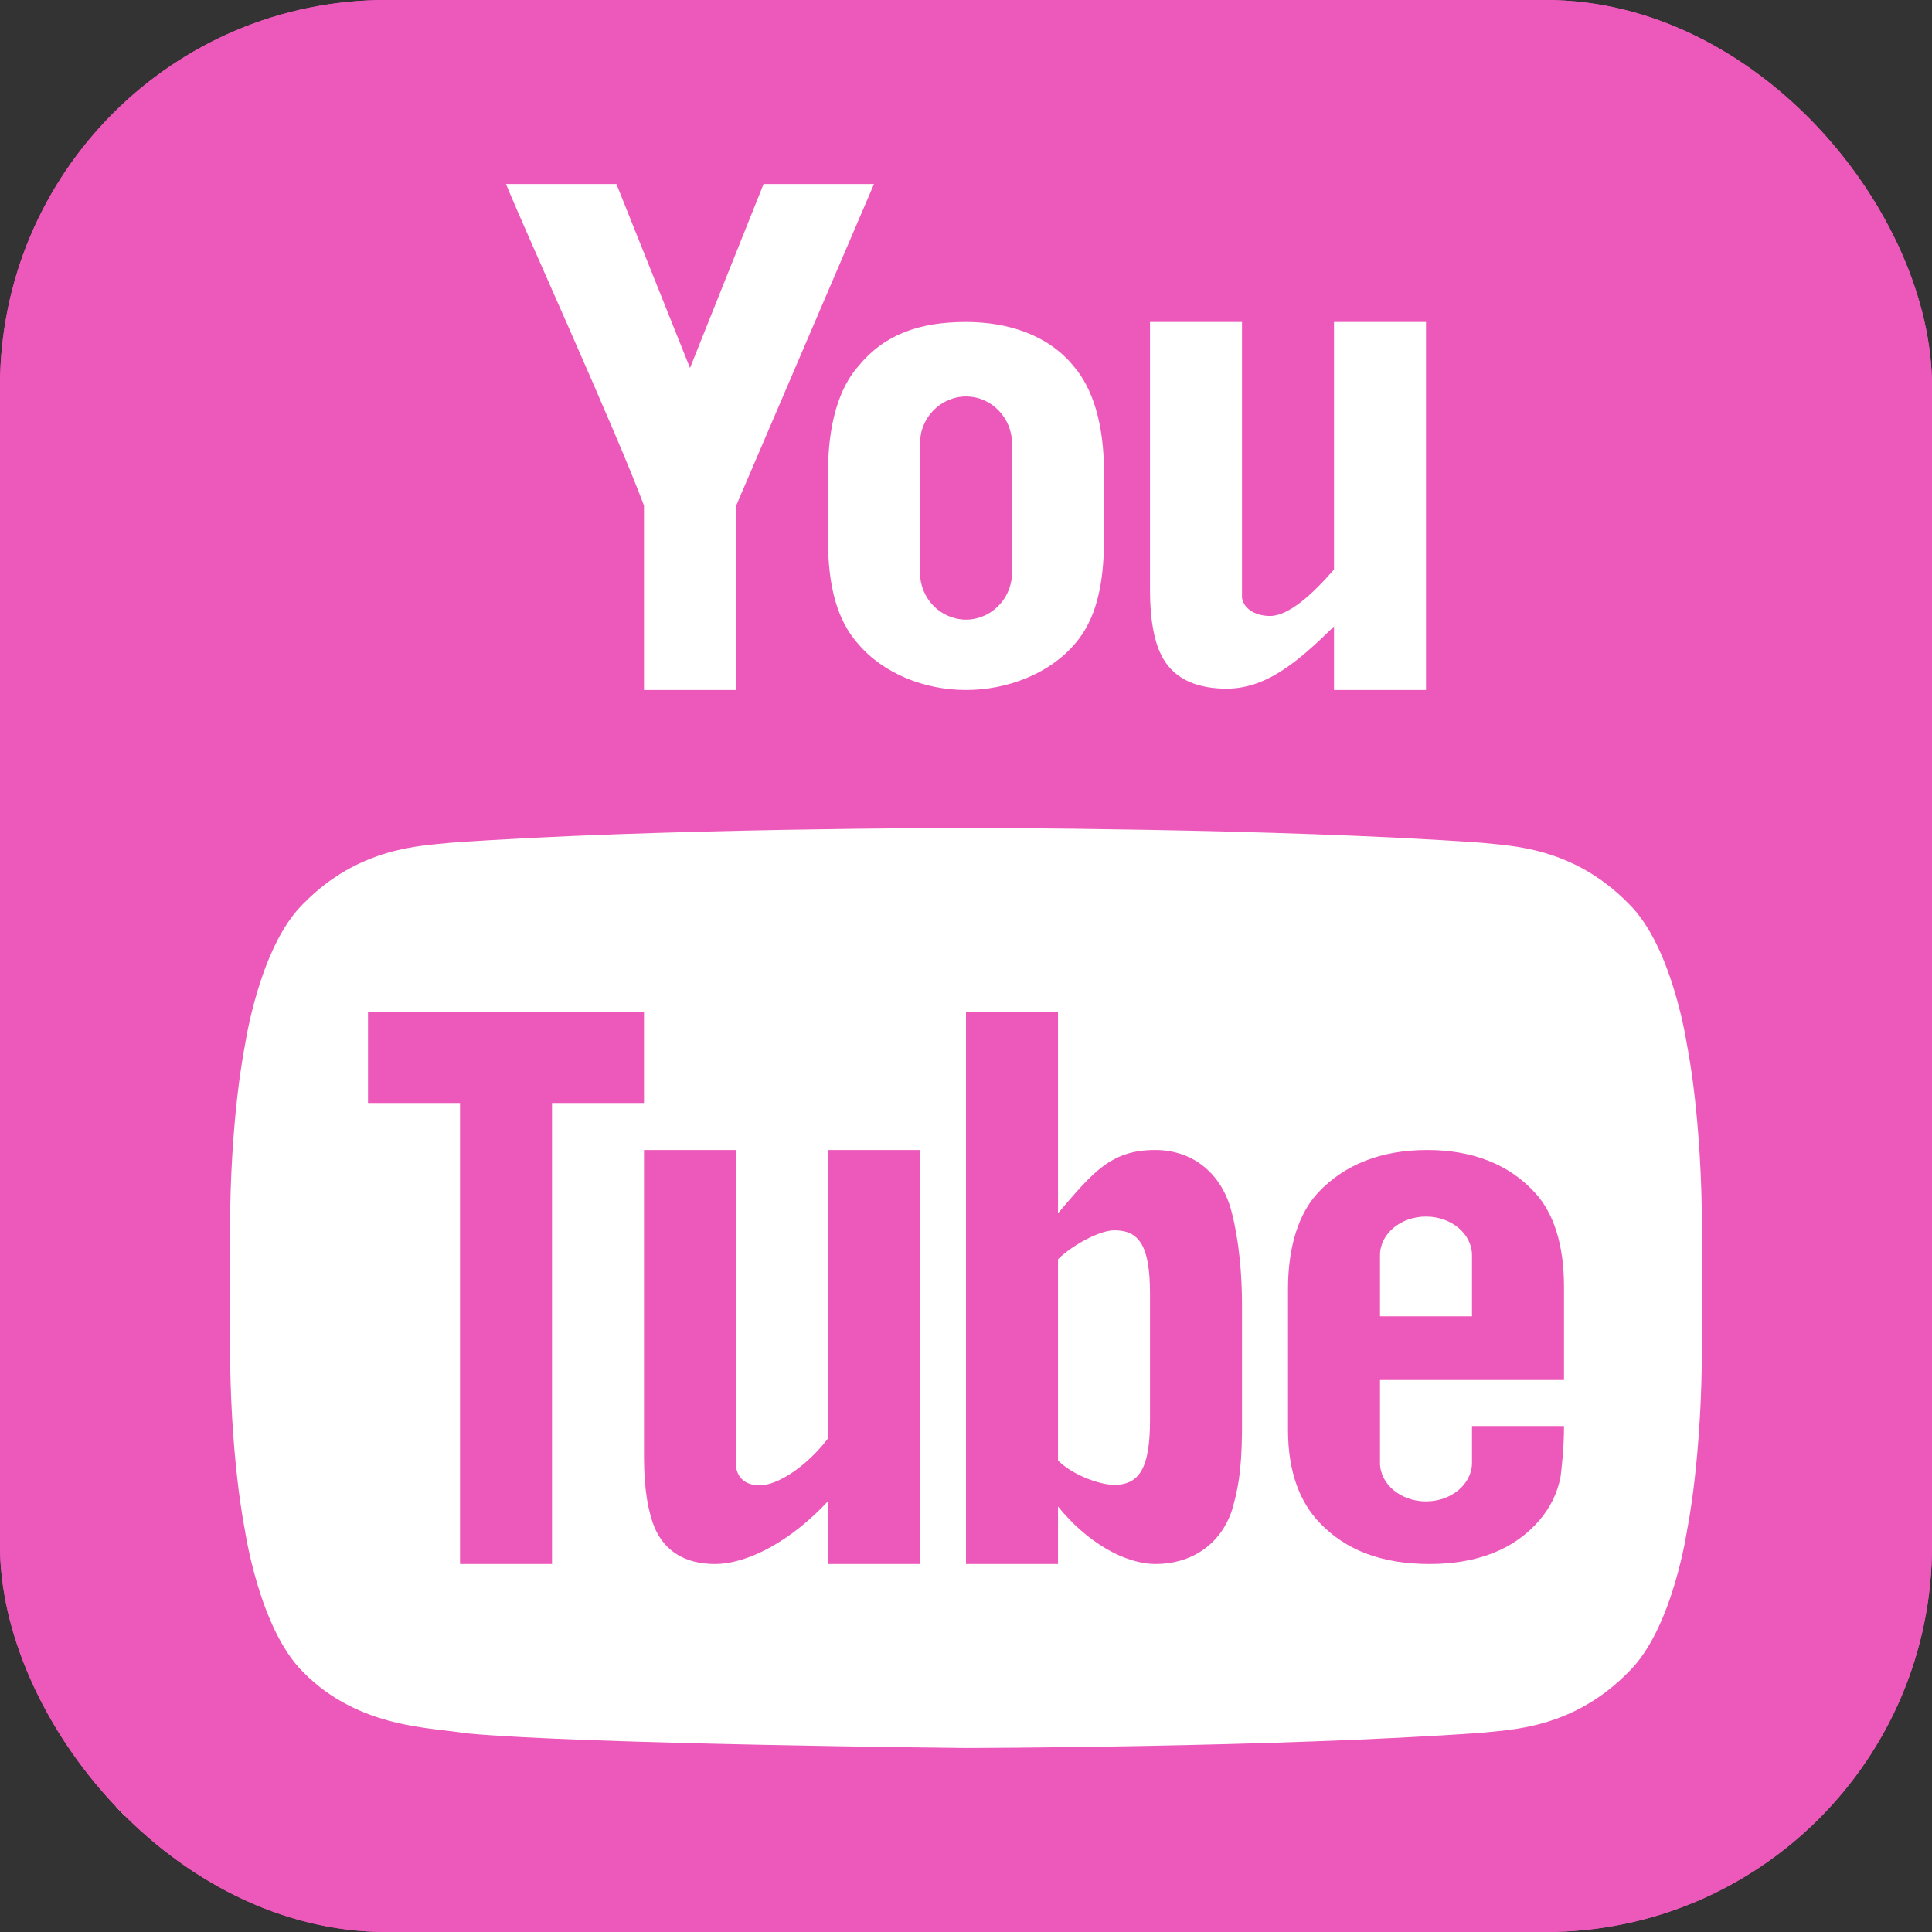
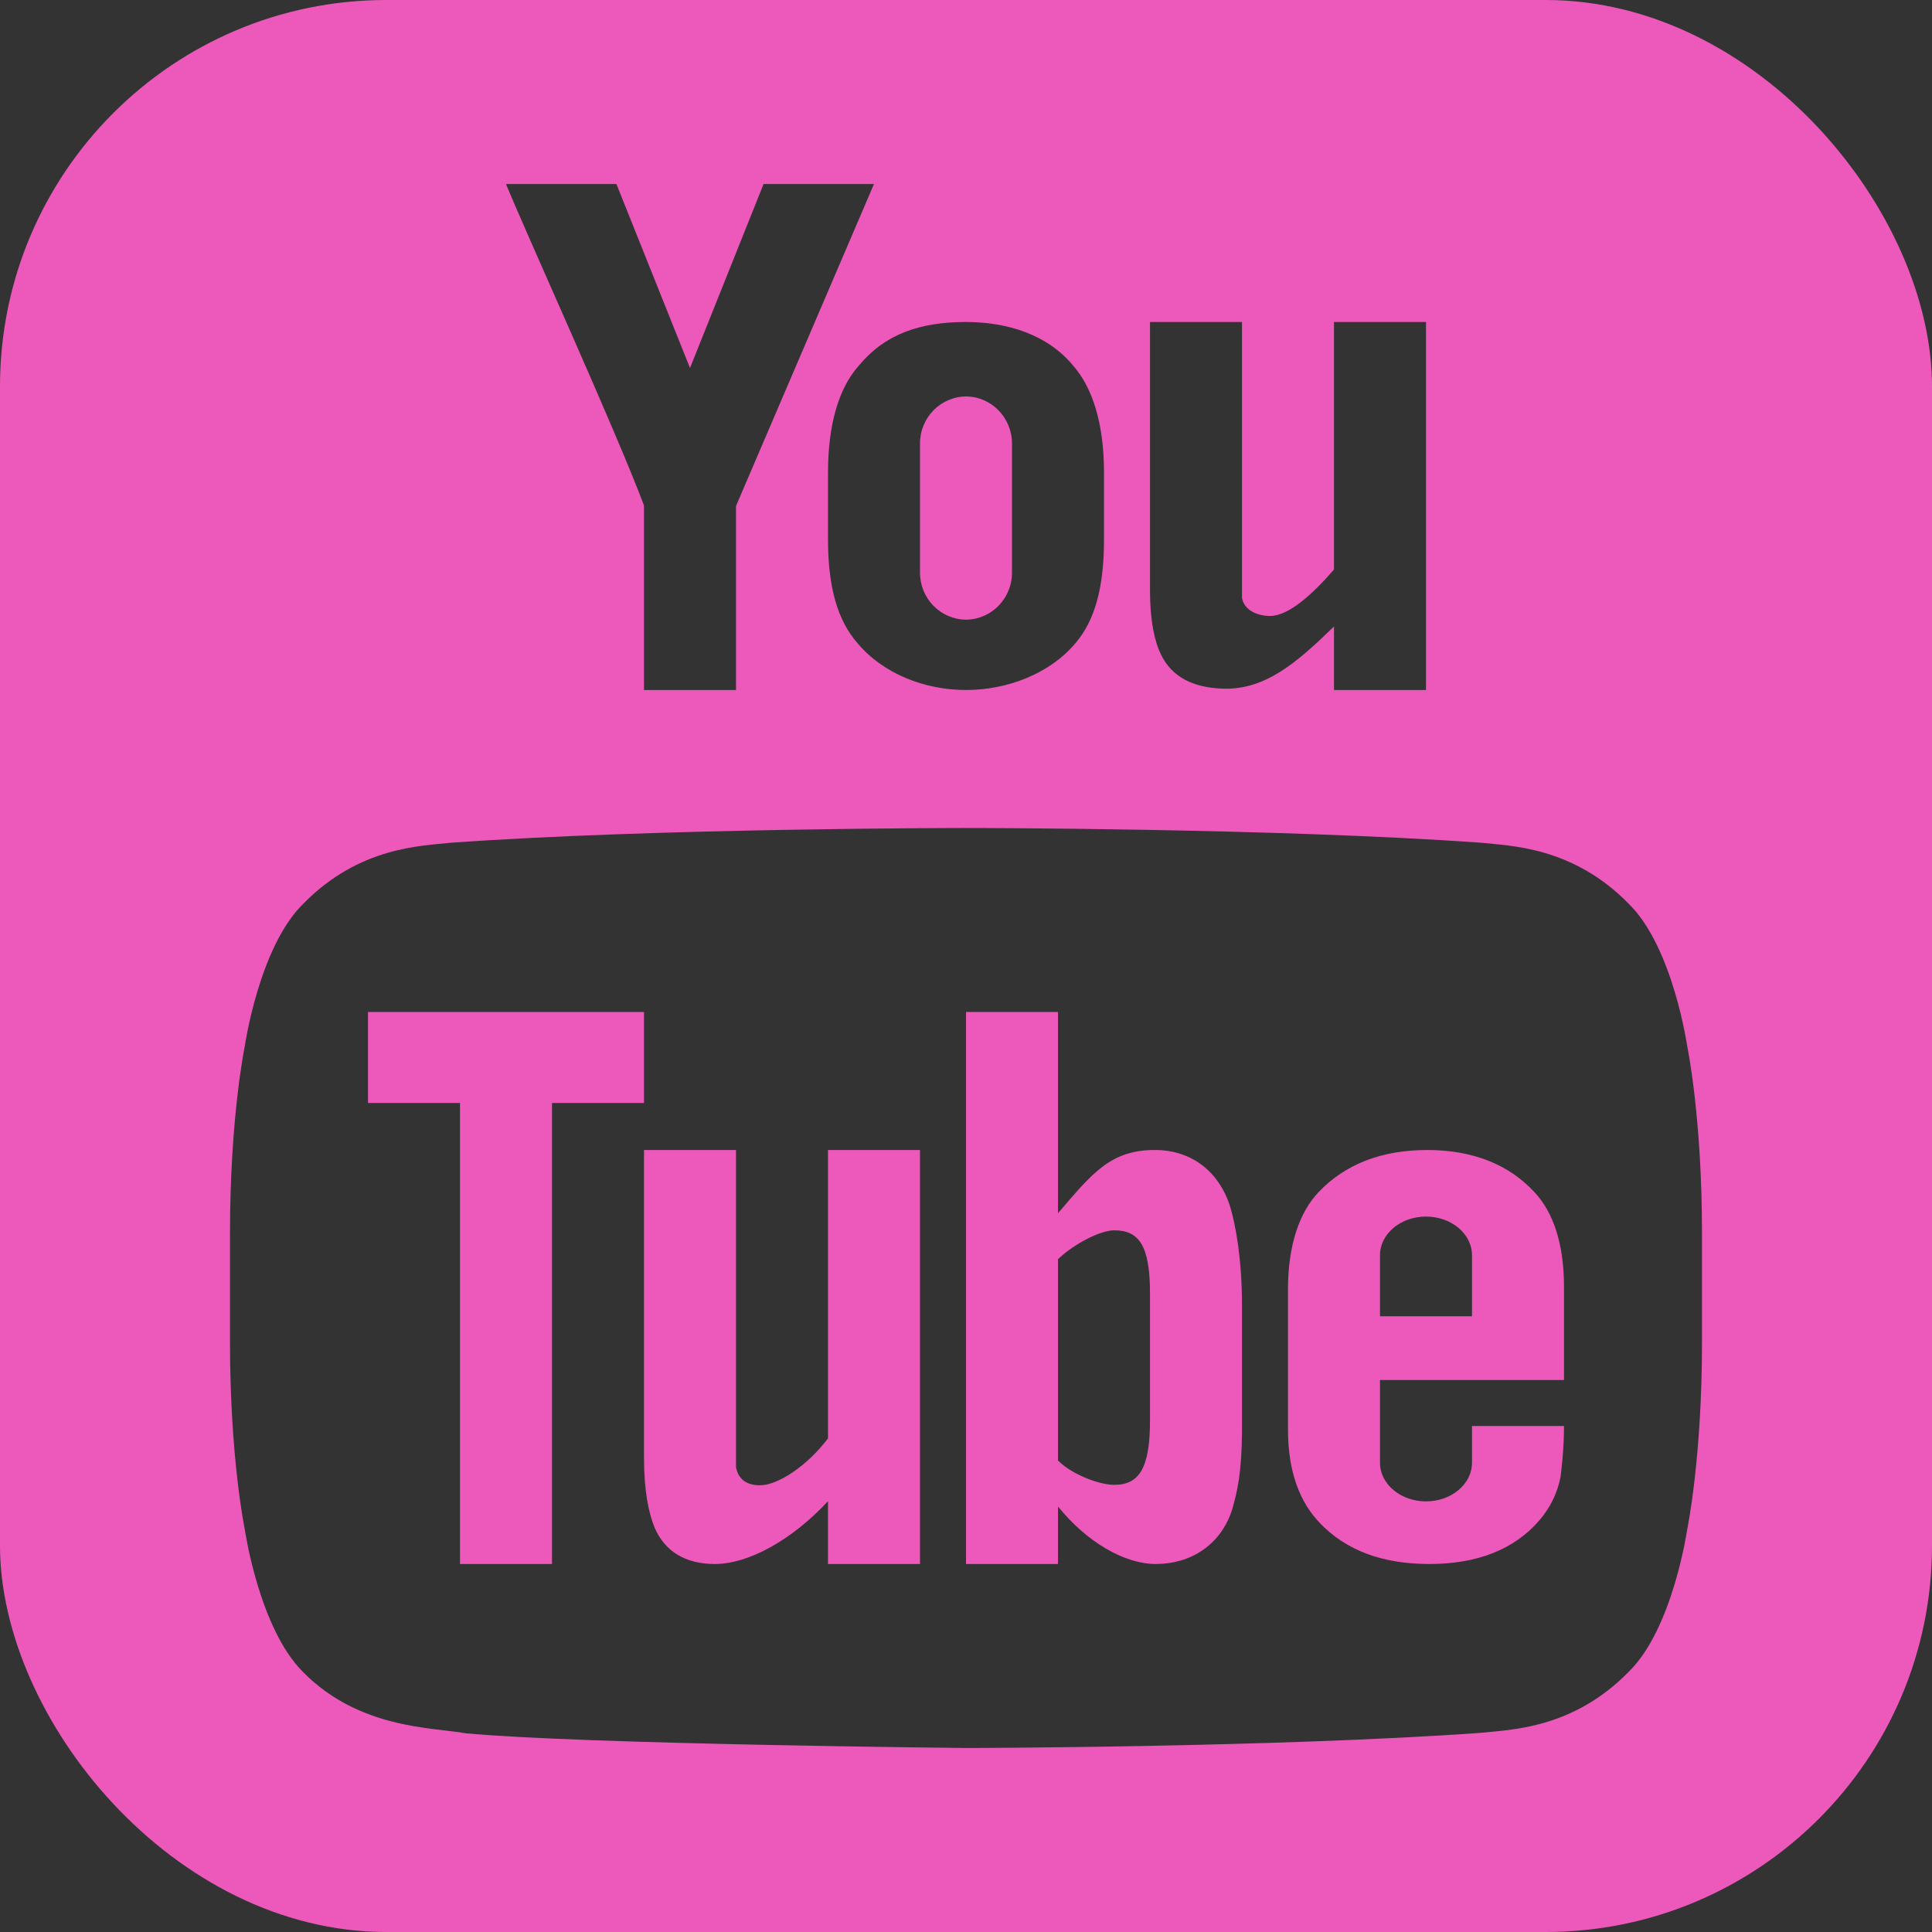
<svg xmlns="http://www.w3.org/2000/svg" width="200" height="200" viewBox="0 0 200 200" fill="none">
  <rect x="0" y="0" width="200" height="200" fill="#333333" stroke="none" />
  <g clip-path="url(#clip0_83_4)">
-     <path fill-rule="evenodd" clip-rule="evenodd" d="M0 0V200H200V0H0Z" fill="#ED59BB" />
-     <rect x="12" y="12" width="172" height="176" fill="white" />
+     <path fill-rule="evenodd" clip-rule="evenodd" d="M0 0V200H200H0Z" fill="#ED59BB" />
    <path d="M23.809 0C10.667 0 0 10.667 0 23.809V176.19C0 189.333 10.667 200 23.809 200H176.19C189.333 200 200 189.333 200 176.19V23.809C200 10.667 189.333 0 176.19 0H23.809ZM52.381 19.048H63.811L71.429 38.095L79.046 19.048H90.476L76.191 52.381V71.429H66.667V52.334C63.809 44.668 54.333 23.857 52.381 19.048ZM100 33.333C104.238 33.333 108.429 34.615 111.096 37.853C113.143 40.187 114.286 43.95 114.286 48.903V55.859C114.286 60.812 113.337 64.24 111.337 66.574C108.671 69.764 104.238 71.429 100 71.429C95.762 71.429 91.431 69.764 88.765 66.574C86.717 64.24 85.714 60.812 85.714 55.859V48.949C85.714 43.997 86.809 40.187 88.904 37.853C91.571 34.615 95.191 33.333 100 33.333ZM119.048 33.333H128.571V61.905C128.81 63.191 130.187 63.765 131.473 63.765C133.426 63.765 135.905 61.48 138.095 58.956V33.333H147.619V71.429H138.095V64.853C134.238 68.615 130.952 71.432 126.618 71.289C123.475 71.194 121.287 70.05 120.192 67.764C119.525 66.431 119.048 64.285 119.048 61.142V33.333ZM100 41.044C99.345 41.044 98.718 41.187 98.149 41.434C97.58 41.681 97.065 42.035 96.633 42.476C96.202 42.916 95.852 43.439 95.61 44.02C95.368 44.6 95.238 45.241 95.238 45.908V59.282C95.238 60.615 95.77 61.833 96.633 62.714C97.065 63.154 97.58 63.509 98.149 63.756C98.718 64.003 99.345 64.146 100 64.146C100.655 64.146 101.282 64.003 101.851 63.756C103.558 63.014 104.762 61.282 104.762 59.282V45.908C104.762 43.241 102.619 41.044 100 41.044ZM99.954 85.714H100.047C100.047 85.714 131.996 85.716 153.33 87.24C156.33 87.573 162.81 87.621 168.62 93.573C173.191 98.049 174.665 108.333 174.665 108.333C174.665 108.333 176.19 115.622 176.19 127.669V138.951C176.19 150.999 174.665 158.287 174.665 158.287C174.665 158.287 173.191 168.571 168.62 173.047C162.81 178.999 156.33 179.047 153.33 179.381C131.996 180.904 100 180.952 100 180.952C100 180.952 60.377 180.57 48.186 179.427C44.805 178.808 37.19 178.998 31.38 173.093C26.809 168.57 25.335 158.287 25.335 158.287C25.335 158.287 23.809 150.999 23.809 138.951V127.669C23.809 115.622 25.335 108.333 25.335 108.333C25.335 108.333 26.809 98.049 31.38 93.573C37.19 87.621 43.67 87.573 46.67 87.24C68.004 85.716 99.954 85.714 99.954 85.714ZM38.095 104.762V114.183H47.619V161.905H57.143V114.183H66.667V104.762H38.095ZM100 104.762V161.905H109.524V155.952C112.529 159.671 116.443 161.905 119.643 161.905C123.224 161.905 126.348 159.978 127.548 156.287C128.115 154.292 128.533 152.429 128.571 148.214V135.119C128.571 130.414 127.934 126.87 127.334 124.87C126.134 121.151 123.229 119.071 119.643 119.048C114.976 119.014 113.095 121.429 109.524 125.595V104.762H100ZM66.667 119.048V150.884C66.667 154.322 67.145 156.628 67.764 158.138C68.812 160.586 70.948 161.905 73.996 161.905C77.472 161.905 81.952 159.456 85.714 155.404V161.905H95.238V119.048H85.714V148.903C83.619 151.683 80.569 153.757 78.664 153.757C77.426 153.757 76.429 153.236 76.191 151.869V119.048H66.667ZM147.759 119.048C142.959 119.048 139.21 120.557 136.496 123.41C134.496 125.514 133.333 128.955 133.333 133.417V148.019C133.333 152.452 134.612 155.555 136.607 157.636C139.326 160.488 143.067 161.905 147.982 161.905C152.891 161.905 156.756 160.413 159.356 157.385C160.499 156.047 161.232 154.541 161.551 152.865C161.637 152.107 161.905 150.052 161.905 147.619H152.381V151.423C152.381 153.633 150.248 155.422 147.619 155.422C144.99 155.422 142.857 153.628 142.857 151.423V142.857H161.905V140.113V133.231C161.905 128.779 160.812 125.519 158.845 123.41C156.212 120.557 152.473 119.048 147.759 119.048ZM147.619 125.939C150.248 125.939 152.381 127.734 152.381 129.939V136.263H142.857V129.939C142.857 127.729 144.99 125.939 147.619 125.939ZM115.337 127.362C117.932 127.362 119.048 128.957 119.048 133.929V147.024C119.048 151.995 117.932 153.711 115.337 153.711C113.856 153.711 111.029 152.695 109.524 151.19V130.357C111.029 128.871 113.856 127.362 115.337 127.362Z" fill="#ED59BB" />
  </g>
  <defs>
    <clipPath id="clip0_83_4">
      <rect width="200" height="200" rx="40" fill="white" />
    </clipPath>
  </defs>
</svg>